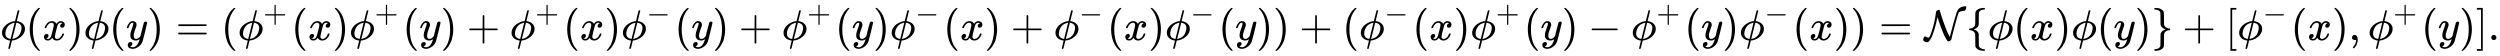
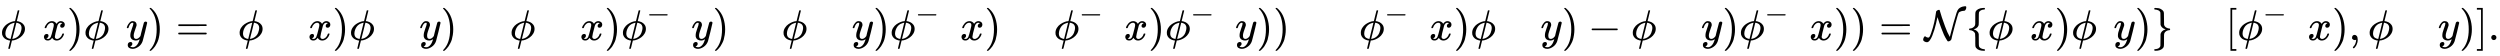
<svg xmlns="http://www.w3.org/2000/svg" xmlns:xlink="http://www.w3.org/1999/xlink" width="135.455ex" height="3.009ex" style="vertical-align: -0.838ex;" viewBox="0 -934.9 58320.7 1295.7" role="img" focusable="false" aria-labelledby="MathJax-SVG-1-Title">
  <title id="MathJax-SVG-1-Title">{\displaystyle \phi (x)\phi (y)=(\phi ^{+}(x)\phi ^{+}(y)+\phi ^{+}(x)\phi ^{-}(y)+\phi ^{+}(y)\phi ^{-}(x)+\phi ^{-}(x)\phi ^{-}(y))+(\phi ^{-}(x)\phi ^{+}(y)-\phi ^{+}(y)\phi ^{-}(x))={\mathcal {N}}\{\phi (x)\phi (y)\}+[\phi ^{-}(x),\phi ^{+}(y)].}</title>
  <defs aria-hidden="true">
    <path stroke-width="1" id="E1-MJMATHI-3D5" d="M409 688Q413 694 421 694H429H442Q448 688 448 686Q448 679 418 563Q411 535 404 504T392 458L388 442Q388 441 397 441T429 435T477 418Q521 397 550 357T579 260T548 151T471 65T374 11T279 -10H275L251 -105Q245 -128 238 -160Q230 -192 227 -198T215 -205H209Q189 -205 189 -198Q189 -193 211 -103L234 -11Q234 -10 226 -10Q221 -10 206 -8T161 6T107 36T62 89T43 171Q43 231 76 284T157 370T254 422T342 441Q347 441 348 445L378 567Q409 686 409 688ZM122 150Q122 116 134 91T167 53T203 35T237 27H244L337 404Q333 404 326 403T297 395T255 379T211 350T170 304Q152 276 137 237Q122 191 122 150ZM500 282Q500 320 484 347T444 385T405 400T381 404H378L332 217L284 29Q284 27 285 27Q293 27 317 33T357 47Q400 66 431 100T475 170T494 234T500 282Z" />
-     <path stroke-width="1" id="E1-MJMAIN-28" d="M94 250Q94 319 104 381T127 488T164 576T202 643T244 695T277 729T302 750H315H319Q333 750 333 741Q333 738 316 720T275 667T226 581T184 443T167 250T184 58T225 -81T274 -167T316 -220T333 -241Q333 -250 318 -250H315H302L274 -226Q180 -141 137 -14T94 250Z" />
    <path stroke-width="1" id="E1-MJMATHI-78" d="M52 289Q59 331 106 386T222 442Q257 442 286 424T329 379Q371 442 430 442Q467 442 494 420T522 361Q522 332 508 314T481 292T458 288Q439 288 427 299T415 328Q415 374 465 391Q454 404 425 404Q412 404 406 402Q368 386 350 336Q290 115 290 78Q290 50 306 38T341 26Q378 26 414 59T463 140Q466 150 469 151T485 153H489Q504 153 504 145Q504 144 502 134Q486 77 440 33T333 -11Q263 -11 227 52Q186 -10 133 -10H127Q78 -10 57 16T35 71Q35 103 54 123T99 143Q142 143 142 101Q142 81 130 66T107 46T94 41L91 40Q91 39 97 36T113 29T132 26Q168 26 194 71Q203 87 217 139T245 247T261 313Q266 340 266 352Q266 380 251 392T217 404Q177 404 142 372T93 290Q91 281 88 280T72 278H58Q52 284 52 289Z" />
-     <path stroke-width="1" id="E1-MJMAIN-29" d="M60 749L64 750Q69 750 74 750H86L114 726Q208 641 251 514T294 250Q294 182 284 119T261 12T224 -76T186 -143T145 -194T113 -227T90 -246Q87 -249 86 -250H74Q66 -250 63 -250T58 -247T55 -238Q56 -237 66 -225Q221 -64 221 250T66 725Q56 737 55 738Q55 746 60 749Z" />
+     <path stroke-width="1" id="E1-MJMAIN-29" d="M60 749Q69 750 74 750H86L114 726Q208 641 251 514T294 250Q294 182 284 119T261 12T224 -76T186 -143T145 -194T113 -227T90 -246Q87 -249 86 -250H74Q66 -250 63 -250T58 -247T55 -238Q56 -237 66 -225Q221 -64 221 250T66 725Q56 737 55 738Q55 746 60 749Z" />
    <path stroke-width="1" id="E1-MJMATHI-79" d="M21 287Q21 301 36 335T84 406T158 442Q199 442 224 419T250 355Q248 336 247 334Q247 331 231 288T198 191T182 105Q182 62 196 45T238 27Q261 27 281 38T312 61T339 94Q339 95 344 114T358 173T377 247Q415 397 419 404Q432 431 462 431Q475 431 483 424T494 412T496 403Q496 390 447 193T391 -23Q363 -106 294 -155T156 -205Q111 -205 77 -183T43 -117Q43 -95 50 -80T69 -58T89 -48T106 -45Q150 -45 150 -87Q150 -107 138 -122T115 -142T102 -147L99 -148Q101 -153 118 -160T152 -167H160Q177 -167 186 -165Q219 -156 247 -127T290 -65T313 -9T321 21L315 17Q309 13 296 6T270 -6Q250 -11 231 -11Q185 -11 150 11T104 82Q103 89 103 113Q103 170 138 262T173 379Q173 380 173 381Q173 390 173 393T169 400T158 404H154Q131 404 112 385T82 344T65 302T57 280Q55 278 41 278H27Q21 284 21 287Z" />
    <path stroke-width="1" id="E1-MJMAIN-3D" d="M56 347Q56 360 70 367H707Q722 359 722 347Q722 336 708 328L390 327H72Q56 332 56 347ZM56 153Q56 168 72 173H708Q722 163 722 153Q722 140 707 133H70Q56 140 56 153Z" />
-     <path stroke-width="1" id="E1-MJMAIN-2B" d="M56 237T56 250T70 270H369V420L370 570Q380 583 389 583Q402 583 409 568V270H707Q722 262 722 250T707 230H409V-68Q401 -82 391 -82H389H387Q375 -82 369 -68V230H70Q56 237 56 250Z" />
    <path stroke-width="1" id="E1-MJMAIN-2212" d="M84 237T84 250T98 270H679Q694 262 694 250T679 230H98Q84 237 84 250Z" />
    <path stroke-width="1" id="E1-MJCAL-4E" d="M343 705Q358 705 358 698Q360 696 370 658T411 524T484 319Q536 174 590 82L595 73L615 152Q646 274 683 407Q729 571 752 637T799 727Q852 780 937 788Q939 788 947 788T958 789H962Q979 789 979 765Q979 722 951 692Q942 683 924 683Q888 681 859 672T818 654T803 639Q784 608 708 322T631 15Q631 14 630 15Q630 17 629 15Q628 14 628 12Q621 -4 601 -17T560 -31Q550 -31 546 -28T530 -7Q484 67 458 123T398 272Q352 392 314 514L306 535V534Q306 533 296 488T272 379T234 239T185 100T127 -7T61 -50Q34 -50 4 -34T-27 8Q-27 33 -12 61T18 90Q21 90 36 77T87 57H92Q109 57 123 78T162 173Q206 299 232 417T265 599T276 667Q284 681 304 693T343 705Z" />
    <path stroke-width="1" id="E1-MJMAIN-7B" d="M434 -231Q434 -244 428 -250H410Q281 -250 230 -184Q225 -177 222 -172T217 -161T213 -148T211 -133T210 -111T209 -84T209 -47T209 0Q209 21 209 53Q208 142 204 153Q203 154 203 155Q189 191 153 211T82 231Q71 231 68 234T65 250T68 266T82 269Q116 269 152 289T203 345Q208 356 208 377T209 529V579Q209 634 215 656T244 698Q270 724 324 740Q361 748 377 749Q379 749 390 749T408 750H428Q434 744 434 732Q434 719 431 716Q429 713 415 713Q362 710 332 689T296 647Q291 634 291 499V417Q291 370 288 353T271 314Q240 271 184 255L170 250L184 245Q202 239 220 230T262 196T290 137Q291 131 291 1Q291 -134 296 -147Q306 -174 339 -192T415 -213Q429 -213 431 -216Q434 -219 434 -231Z" />
    <path stroke-width="1" id="E1-MJMAIN-7D" d="M65 731Q65 745 68 747T88 750Q171 750 216 725T279 670Q288 649 289 635T291 501Q292 362 293 357Q306 312 345 291T417 269Q428 269 431 266T434 250T431 234T417 231Q380 231 345 210T298 157Q293 143 292 121T291 -28V-79Q291 -134 285 -156T256 -198Q202 -250 89 -250Q71 -250 68 -247T65 -230Q65 -224 65 -223T66 -218T69 -214T77 -213Q91 -213 108 -210T146 -200T183 -177T207 -139Q208 -134 209 3L210 139Q223 196 280 230Q315 247 330 250Q305 257 280 270Q225 304 212 352L210 362L209 498Q208 635 207 640Q195 680 154 696T77 713Q68 713 67 716T65 731Z" />
    <path stroke-width="1" id="E1-MJMAIN-5B" d="M118 -250V750H255V710H158V-210H255V-250H118Z" />
    <path stroke-width="1" id="E1-MJMAIN-2C" d="M78 35T78 60T94 103T137 121Q165 121 187 96T210 8Q210 -27 201 -60T180 -117T154 -158T130 -185T117 -194Q113 -194 104 -185T95 -172Q95 -168 106 -156T131 -126T157 -76T173 -3V9L172 8Q170 7 167 6T161 3T152 1T140 0Q113 0 96 17Z" />
    <path stroke-width="1" id="E1-MJMAIN-5D" d="M22 710V750H159V-250H22V-210H119V710H22Z" />
    <path stroke-width="1" id="E1-MJMAIN-2E" d="M78 60Q78 84 95 102T138 120Q162 120 180 104T199 61Q199 36 182 18T139 0T96 17T78 60Z" />
  </defs>
  <g stroke="currentColor" fill="currentColor" stroke-width="0" transform="matrix(1 0 0 -1 0 0)" aria-hidden="true">
    <use xlink:href="#E1-MJMATHI-3D5" x="0" y="0" />
    <use xlink:href="#E1-MJMAIN-28" x="596" y="0" />
    <use xlink:href="#E1-MJMATHI-78" x="986" y="0" />
    <use xlink:href="#E1-MJMAIN-29" x="1558" y="0" />
    <use xlink:href="#E1-MJMATHI-3D5" x="1948" y="0" />
    <use xlink:href="#E1-MJMAIN-28" x="2544" y="0" />
    <use xlink:href="#E1-MJMATHI-79" x="2934" y="0" />
    <use xlink:href="#E1-MJMAIN-29" x="3431" y="0" />
    <use xlink:href="#E1-MJMAIN-3D" x="4098" y="0" />
    <use xlink:href="#E1-MJMAIN-28" x="5155" y="0" />
    <g transform="translate(5544,0)">
      <use xlink:href="#E1-MJMATHI-3D5" x="0" y="0" />
      <use transform="scale(0.707)" xlink:href="#E1-MJMAIN-2B" x="843" y="583" />
    </g>
    <use xlink:href="#E1-MJMAIN-28" x="6791" y="0" />
    <use xlink:href="#E1-MJMATHI-78" x="7181" y="0" />
    <use xlink:href="#E1-MJMAIN-29" x="7753" y="0" />
    <g transform="translate(8143,0)">
      <use xlink:href="#E1-MJMATHI-3D5" x="0" y="0" />
      <use transform="scale(0.707)" xlink:href="#E1-MJMAIN-2B" x="843" y="583" />
    </g>
    <use xlink:href="#E1-MJMAIN-28" x="9390" y="0" />
    <use xlink:href="#E1-MJMATHI-79" x="9779" y="0" />
    <use xlink:href="#E1-MJMAIN-29" x="10277" y="0" />
    <use xlink:href="#E1-MJMAIN-2B" x="10888" y="0" />
    <g transform="translate(11889,0)">
      <use xlink:href="#E1-MJMATHI-3D5" x="0" y="0" />
      <use transform="scale(0.707)" xlink:href="#E1-MJMAIN-2B" x="843" y="583" />
    </g>
    <use xlink:href="#E1-MJMAIN-28" x="13136" y="0" />
    <use xlink:href="#E1-MJMATHI-78" x="13525" y="0" />
    <use xlink:href="#E1-MJMAIN-29" x="14098" y="0" />
    <g transform="translate(14487,0)">
      <use xlink:href="#E1-MJMATHI-3D5" x="0" y="0" />
      <use transform="scale(0.707)" xlink:href="#E1-MJMAIN-2212" x="843" y="583" />
    </g>
    <use xlink:href="#E1-MJMAIN-28" x="15734" y="0" />
    <use xlink:href="#E1-MJMATHI-79" x="16124" y="0" />
    <use xlink:href="#E1-MJMAIN-29" x="16621" y="0" />
    <use xlink:href="#E1-MJMAIN-2B" x="17233" y="0" />
    <g transform="translate(18234,0)">
      <use xlink:href="#E1-MJMATHI-3D5" x="0" y="0" />
      <use transform="scale(0.707)" xlink:href="#E1-MJMAIN-2B" x="843" y="583" />
    </g>
    <use xlink:href="#E1-MJMAIN-28" x="19481" y="0" />
    <use xlink:href="#E1-MJMATHI-79" x="19870" y="0" />
    <use xlink:href="#E1-MJMAIN-29" x="20368" y="0" />
    <g transform="translate(20757,0)">
      <use xlink:href="#E1-MJMATHI-3D5" x="0" y="0" />
      <use transform="scale(0.707)" xlink:href="#E1-MJMAIN-2212" x="843" y="583" />
    </g>
    <use xlink:href="#E1-MJMAIN-28" x="22004" y="0" />
    <use xlink:href="#E1-MJMATHI-78" x="22394" y="0" />
    <use xlink:href="#E1-MJMAIN-29" x="22966" y="0" />
    <use xlink:href="#E1-MJMAIN-2B" x="23578" y="0" />
    <g transform="translate(24579,0)">
      <use xlink:href="#E1-MJMATHI-3D5" x="0" y="0" />
      <use transform="scale(0.707)" xlink:href="#E1-MJMAIN-2212" x="843" y="583" />
    </g>
    <use xlink:href="#E1-MJMAIN-28" x="25826" y="0" />
    <use xlink:href="#E1-MJMATHI-78" x="26215" y="0" />
    <use xlink:href="#E1-MJMAIN-29" x="26788" y="0" />
    <g transform="translate(27177,0)">
      <use xlink:href="#E1-MJMATHI-3D5" x="0" y="0" />
      <use transform="scale(0.707)" xlink:href="#E1-MJMAIN-2212" x="843" y="583" />
    </g>
    <use xlink:href="#E1-MJMAIN-28" x="28424" y="0" />
    <use xlink:href="#E1-MJMATHI-79" x="28814" y="0" />
    <use xlink:href="#E1-MJMAIN-29" x="29311" y="0" />
    <use xlink:href="#E1-MJMAIN-29" x="29701" y="0" />
    <use xlink:href="#E1-MJMAIN-2B" x="30312" y="0" />
    <use xlink:href="#E1-MJMAIN-28" x="31313" y="0" />
    <g transform="translate(31703,0)">
      <use xlink:href="#E1-MJMATHI-3D5" x="0" y="0" />
      <use transform="scale(0.707)" xlink:href="#E1-MJMAIN-2212" x="843" y="583" />
    </g>
    <use xlink:href="#E1-MJMAIN-28" x="32950" y="0" />
    <use xlink:href="#E1-MJMATHI-78" x="33339" y="0" />
    <use xlink:href="#E1-MJMAIN-29" x="33912" y="0" />
    <g transform="translate(34301,0)">
      <use xlink:href="#E1-MJMATHI-3D5" x="0" y="0" />
      <use transform="scale(0.707)" xlink:href="#E1-MJMAIN-2B" x="843" y="583" />
    </g>
    <use xlink:href="#E1-MJMAIN-28" x="35548" y="0" />
    <use xlink:href="#E1-MJMATHI-79" x="35938" y="0" />
    <use xlink:href="#E1-MJMAIN-29" x="36435" y="0" />
    <use xlink:href="#E1-MJMAIN-2212" x="37047" y="0" />
    <g transform="translate(38048,0)">
      <use xlink:href="#E1-MJMATHI-3D5" x="0" y="0" />
      <use transform="scale(0.707)" xlink:href="#E1-MJMAIN-2B" x="843" y="583" />
    </g>
    <use xlink:href="#E1-MJMAIN-28" x="39295" y="0" />
    <use xlink:href="#E1-MJMATHI-79" x="39684" y="0" />
    <use xlink:href="#E1-MJMAIN-29" x="40182" y="0" />
    <g transform="translate(40571,0)">
      <use xlink:href="#E1-MJMATHI-3D5" x="0" y="0" />
      <use transform="scale(0.707)" xlink:href="#E1-MJMAIN-2212" x="843" y="583" />
    </g>
    <use xlink:href="#E1-MJMAIN-28" x="41818" y="0" />
    <use xlink:href="#E1-MJMATHI-78" x="42208" y="0" />
    <use xlink:href="#E1-MJMAIN-29" x="42780" y="0" />
    <use xlink:href="#E1-MJMAIN-29" x="43170" y="0" />
    <use xlink:href="#E1-MJMAIN-3D" x="43837" y="0" />
    <use xlink:href="#E1-MJCAL-4E" x="44893" y="0" />
    <use xlink:href="#E1-MJMAIN-7B" x="45873" y="0" />
    <use xlink:href="#E1-MJMATHI-3D5" x="46373" y="0" />
    <use xlink:href="#E1-MJMAIN-28" x="46970" y="0" />
    <use xlink:href="#E1-MJMATHI-78" x="47359" y="0" />
    <use xlink:href="#E1-MJMAIN-29" x="47932" y="0" />
    <use xlink:href="#E1-MJMATHI-3D5" x="48321" y="0" />
    <use xlink:href="#E1-MJMAIN-28" x="48918" y="0" />
    <use xlink:href="#E1-MJMATHI-79" x="49307" y="0" />
    <use xlink:href="#E1-MJMAIN-29" x="49805" y="0" />
    <use xlink:href="#E1-MJMAIN-7D" x="50194" y="0" />
    <use xlink:href="#E1-MJMAIN-2B" x="50917" y="0" />
    <use xlink:href="#E1-MJMAIN-5B" x="51918" y="0" />
    <g transform="translate(52196,0)">
      <use xlink:href="#E1-MJMATHI-3D5" x="0" y="0" />
      <use transform="scale(0.707)" xlink:href="#E1-MJMAIN-2212" x="843" y="583" />
    </g>
    <use xlink:href="#E1-MJMAIN-28" x="53443" y="0" />
    <use xlink:href="#E1-MJMATHI-78" x="53833" y="0" />
    <use xlink:href="#E1-MJMAIN-29" x="54405" y="0" />
    <use xlink:href="#E1-MJMAIN-2C" x="54795" y="0" />
    <g transform="translate(55240,0)">
      <use xlink:href="#E1-MJMATHI-3D5" x="0" y="0" />
      <use transform="scale(0.707)" xlink:href="#E1-MJMAIN-2B" x="843" y="583" />
    </g>
    <use xlink:href="#E1-MJMAIN-28" x="56487" y="0" />
    <use xlink:href="#E1-MJMATHI-79" x="56876" y="0" />
    <use xlink:href="#E1-MJMAIN-29" x="57374" y="0" />
    <use xlink:href="#E1-MJMAIN-5D" x="57763" y="0" />
    <use xlink:href="#E1-MJMAIN-2E" x="58042" y="0" />
  </g>
</svg>